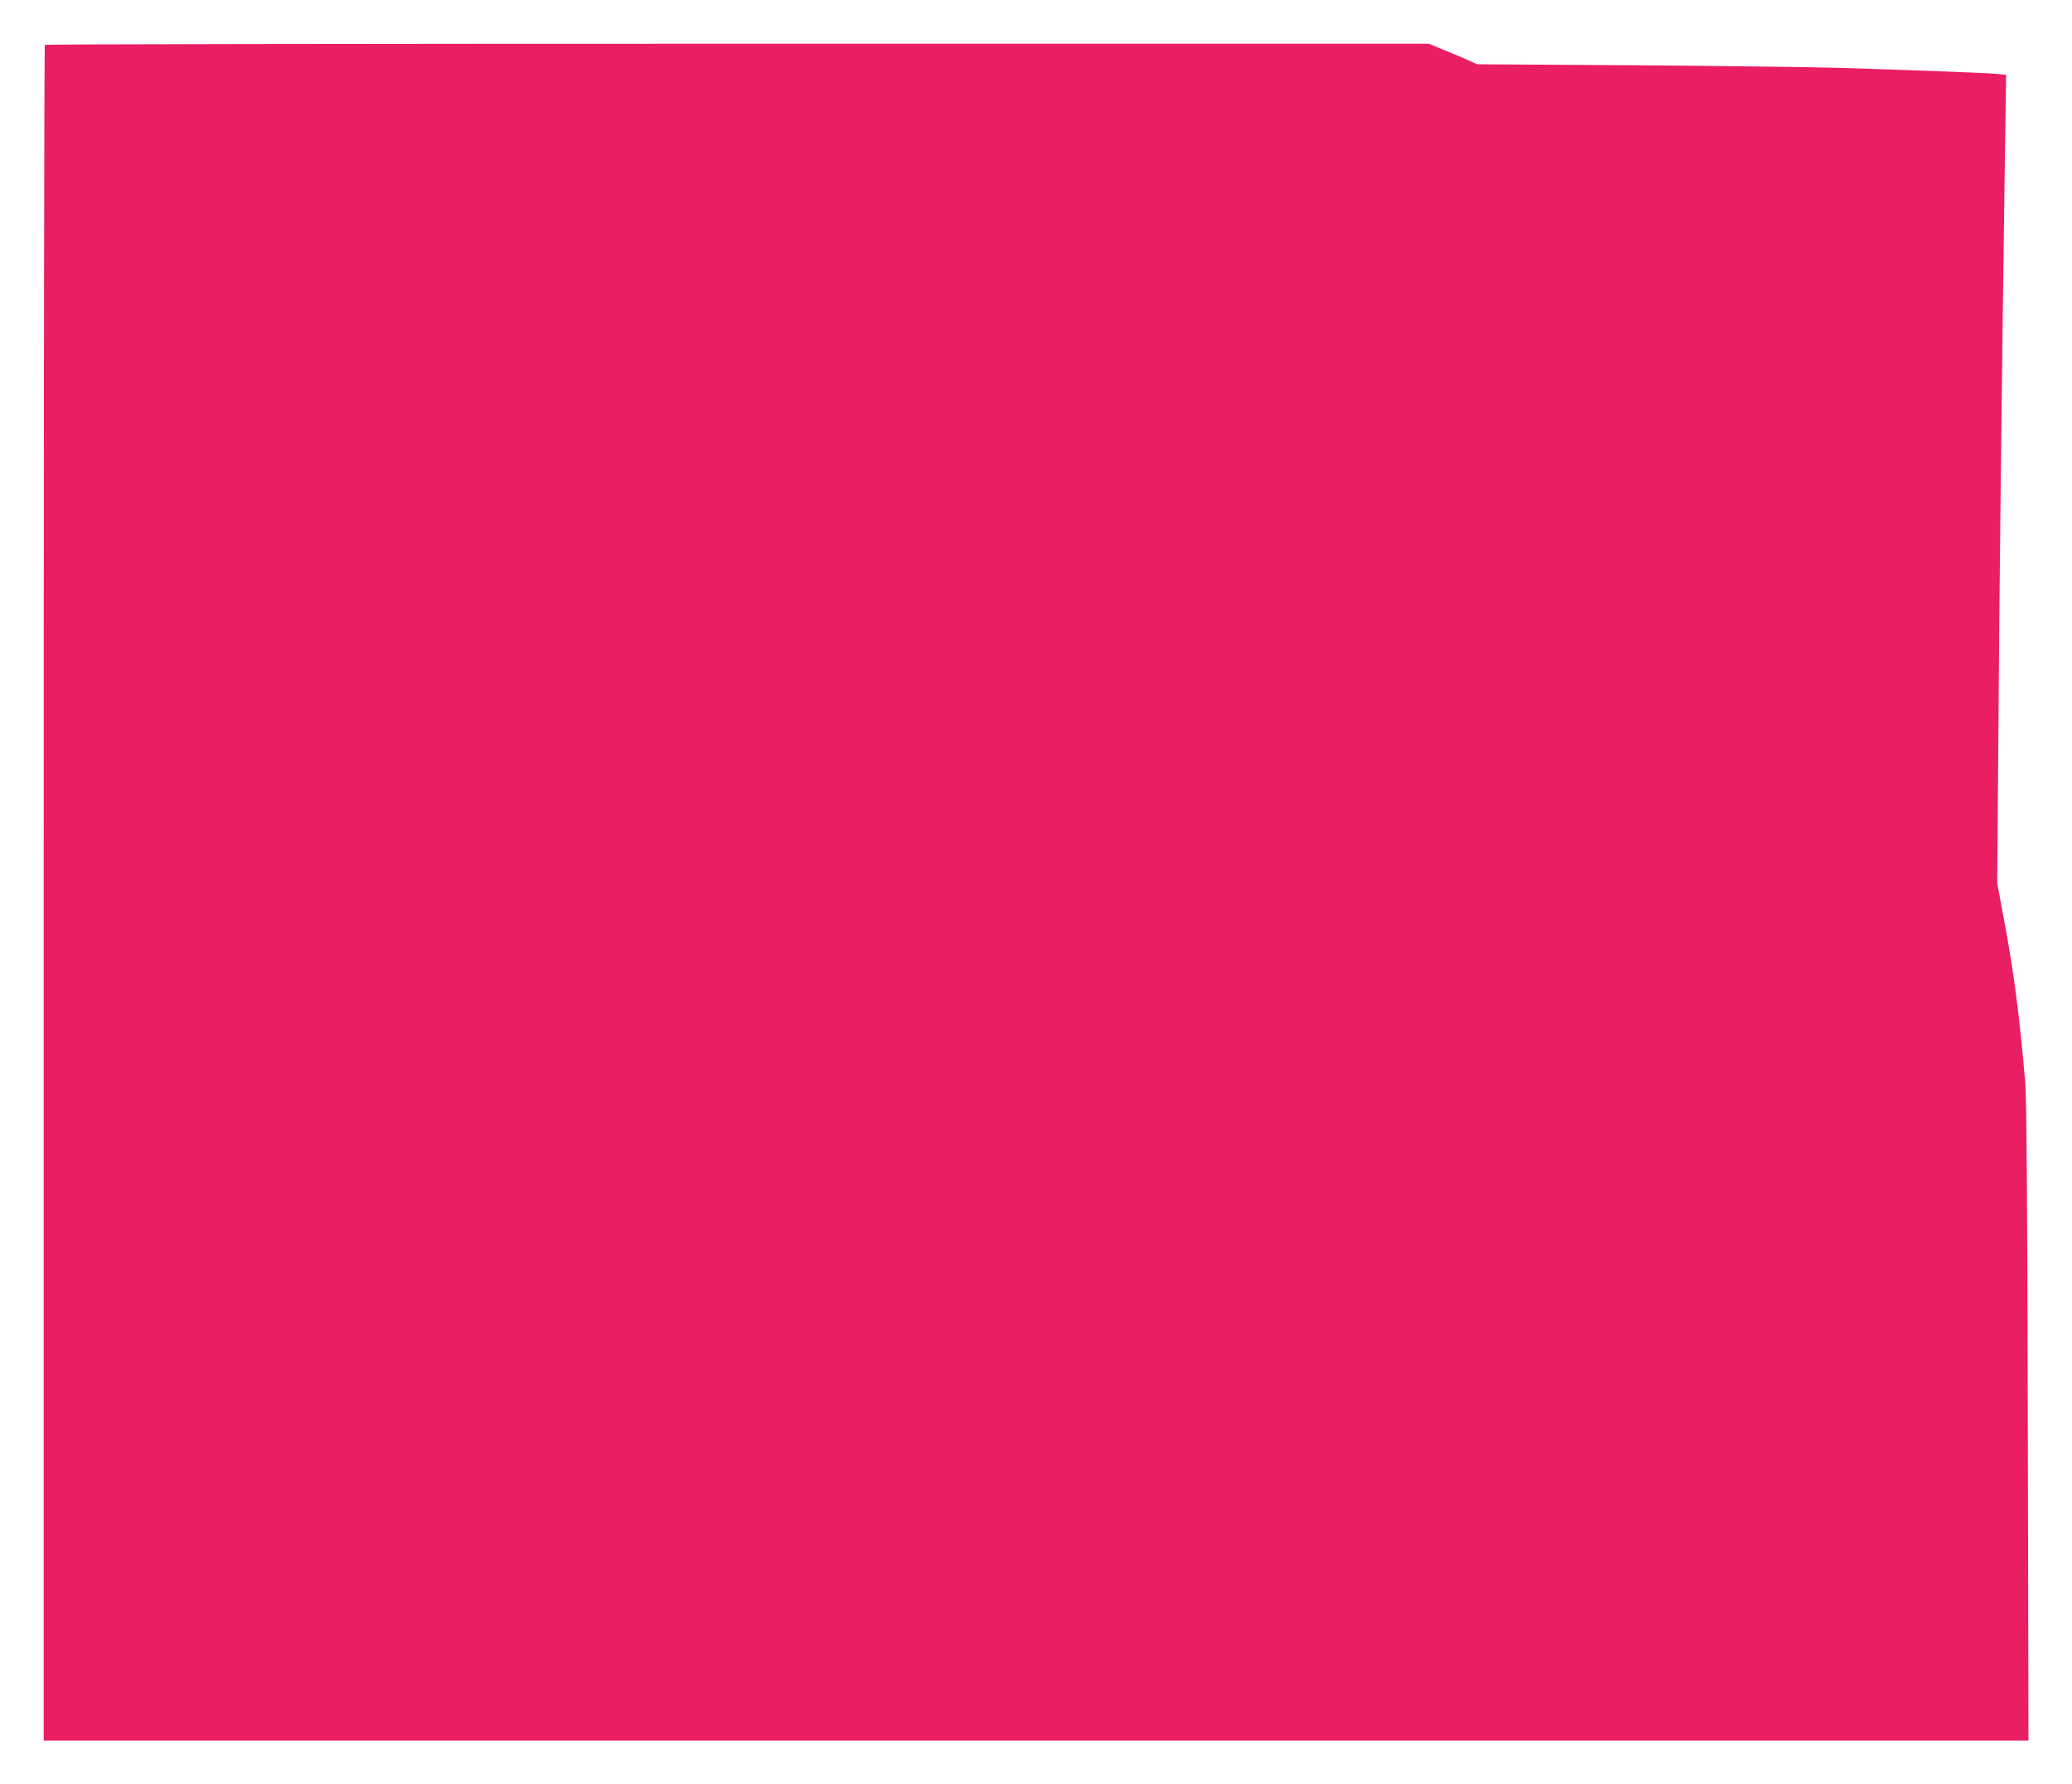
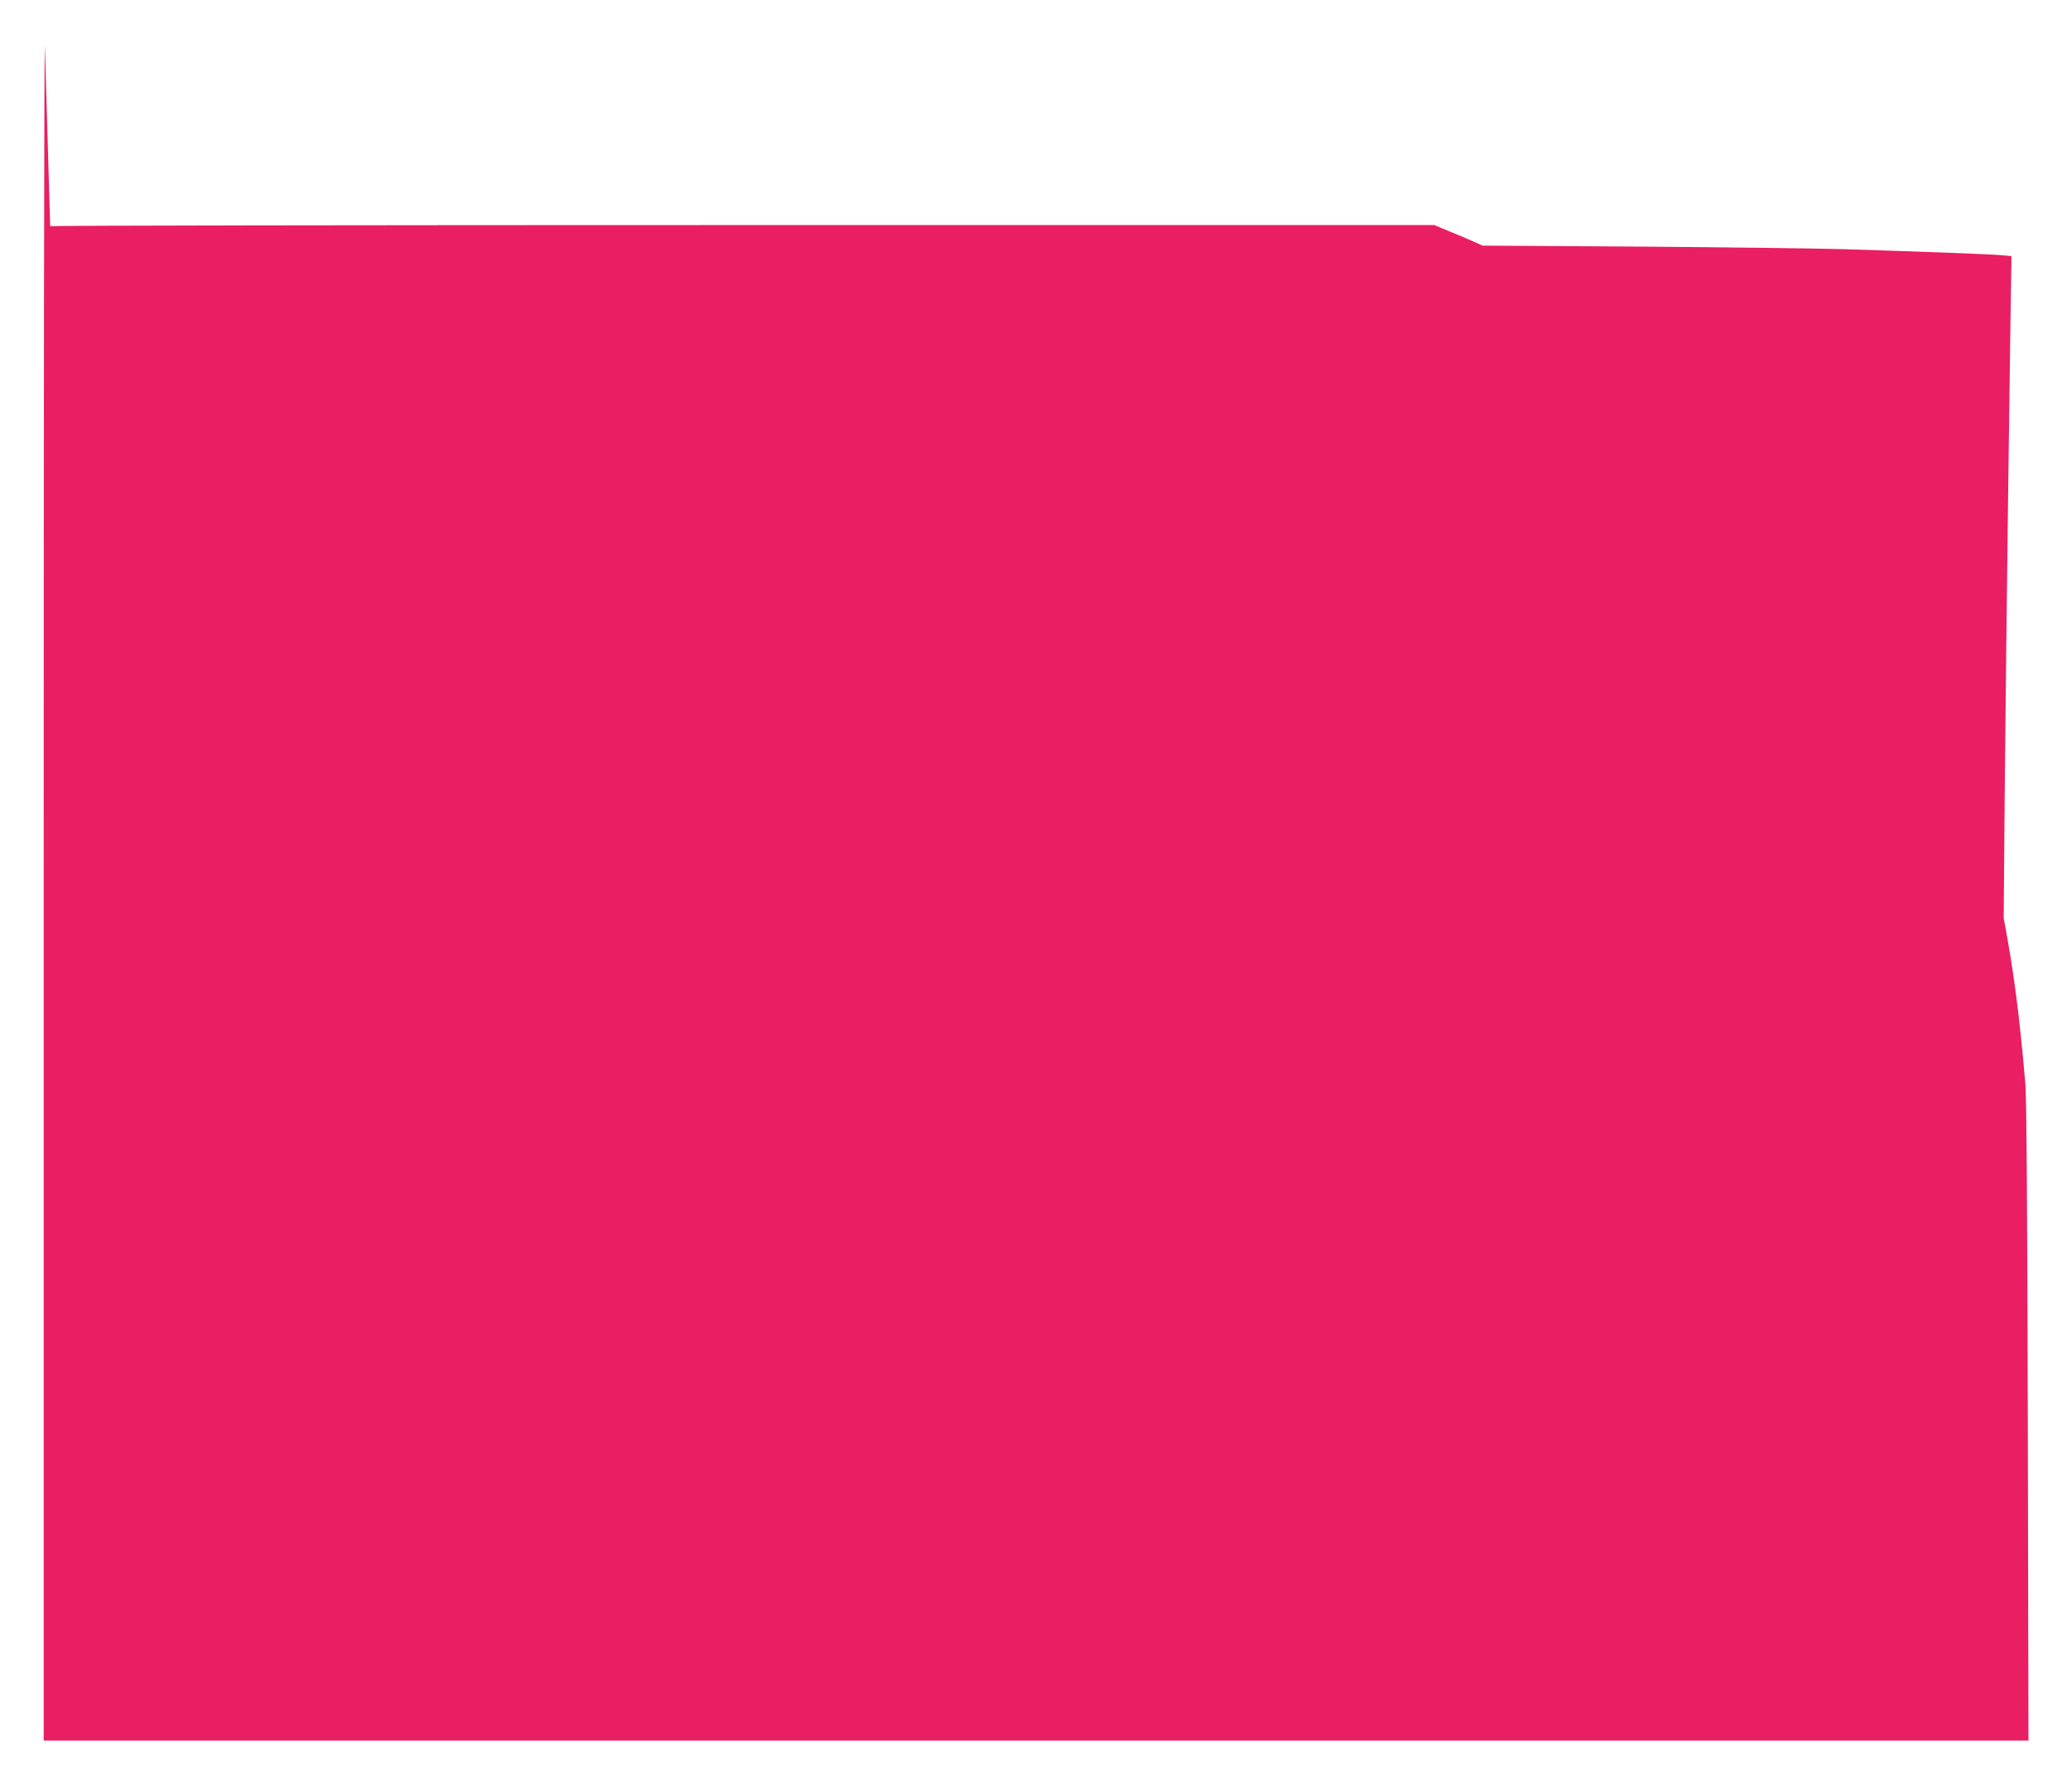
<svg xmlns="http://www.w3.org/2000/svg" version="1.0" width="1280pt" height="1102pt" viewBox="0 0 1280 1102" preserveAspectRatio="xMidYMid meet">
  <g transform="translate(0,1102) scale(0.1,-0.1)" fill="#e91e63" stroke="none">
-     <path d="M277 10743 c-4 -3 -7 -2361 -7 -5240 l0 -5233 6130 0 6131 0 -4 1962 c-3 1335 -8 2005 -15 2093 -37 429 -71 691 -134 1025 l-40 215 7 905 c5 815 23 2369 41 3622 l7 466 -64 6 c-67 6 -434 20 -969 37 -173 5 -747 12 -1275 16 l-960 6 -55 25 c-30 14 -97 42 -149 63 l-94 39 -4272 0 c-2349 0 -4275 -3 -4278 -7z" />
+     <path d="M277 10743 c-4 -3 -7 -2361 -7 -5240 l0 -5233 6130 0 6131 0 -4 1962 c-3 1335 -8 2005 -15 2093 -37 429 -71 691 -134 1025 c5 815 23 2369 41 3622 l7 466 -64 6 c-67 6 -434 20 -969 37 -173 5 -747 12 -1275 16 l-960 6 -55 25 c-30 14 -97 42 -149 63 l-94 39 -4272 0 c-2349 0 -4275 -3 -4278 -7z" />
  </g>
</svg>